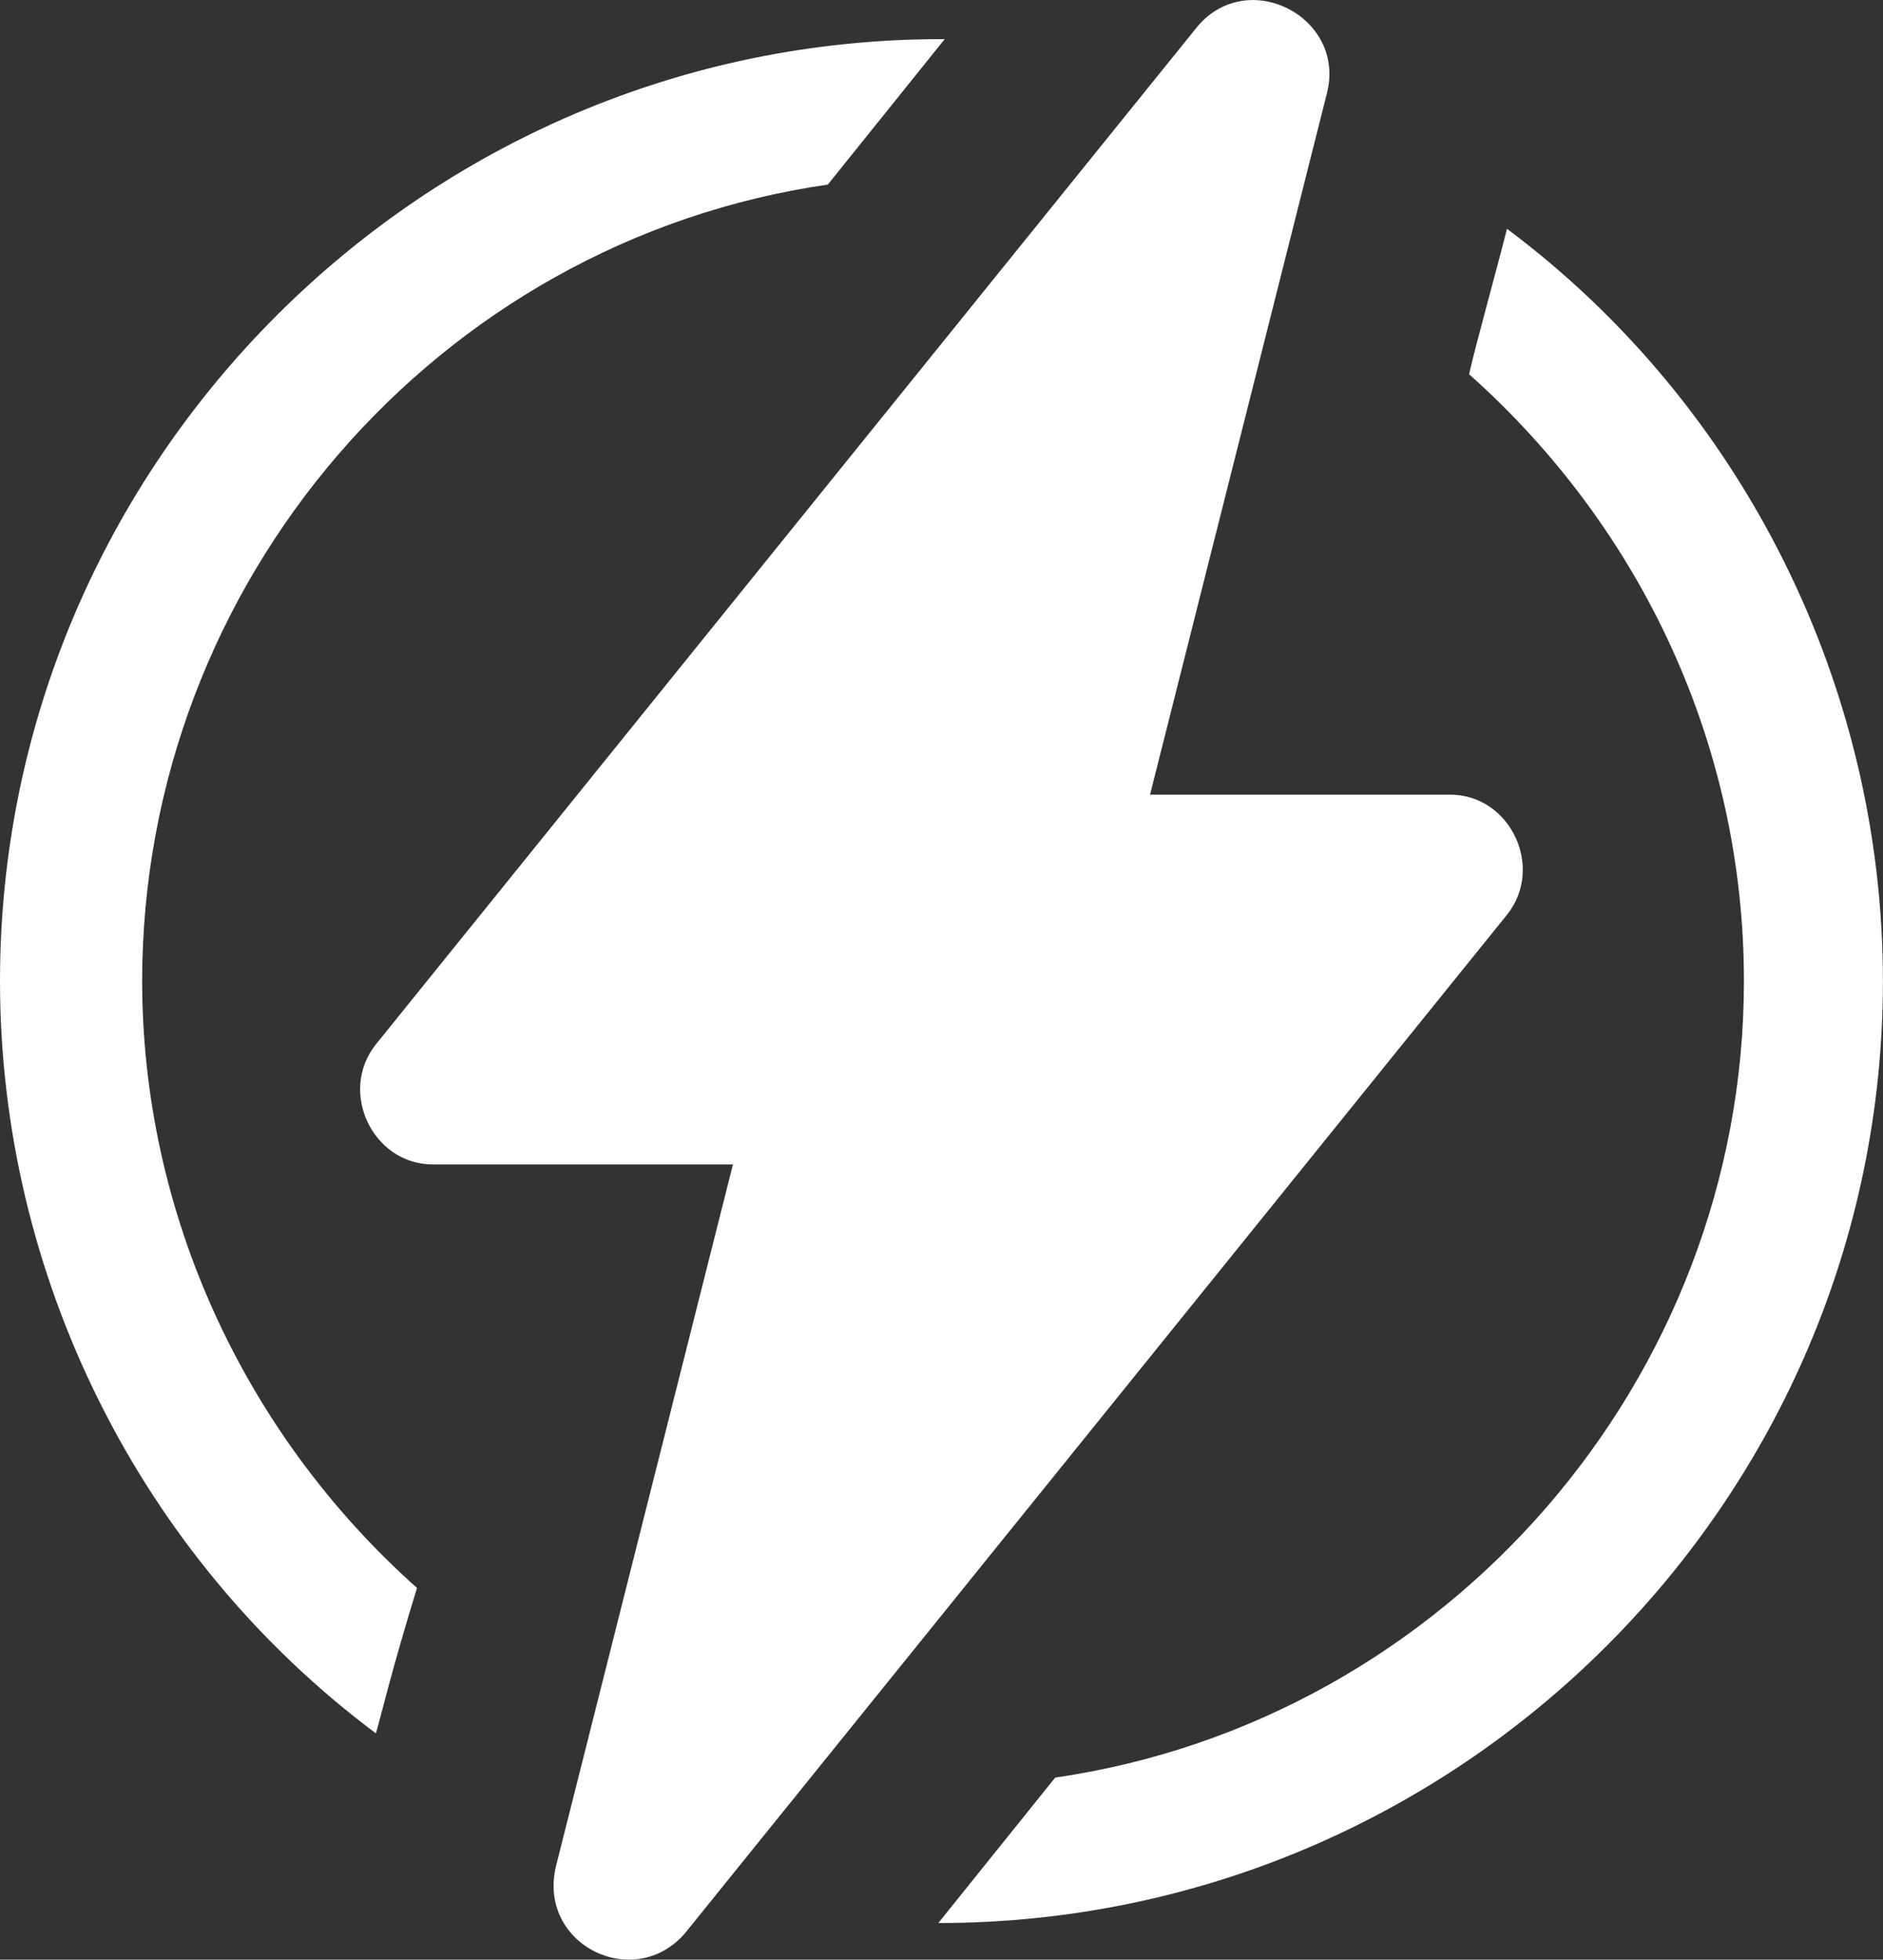
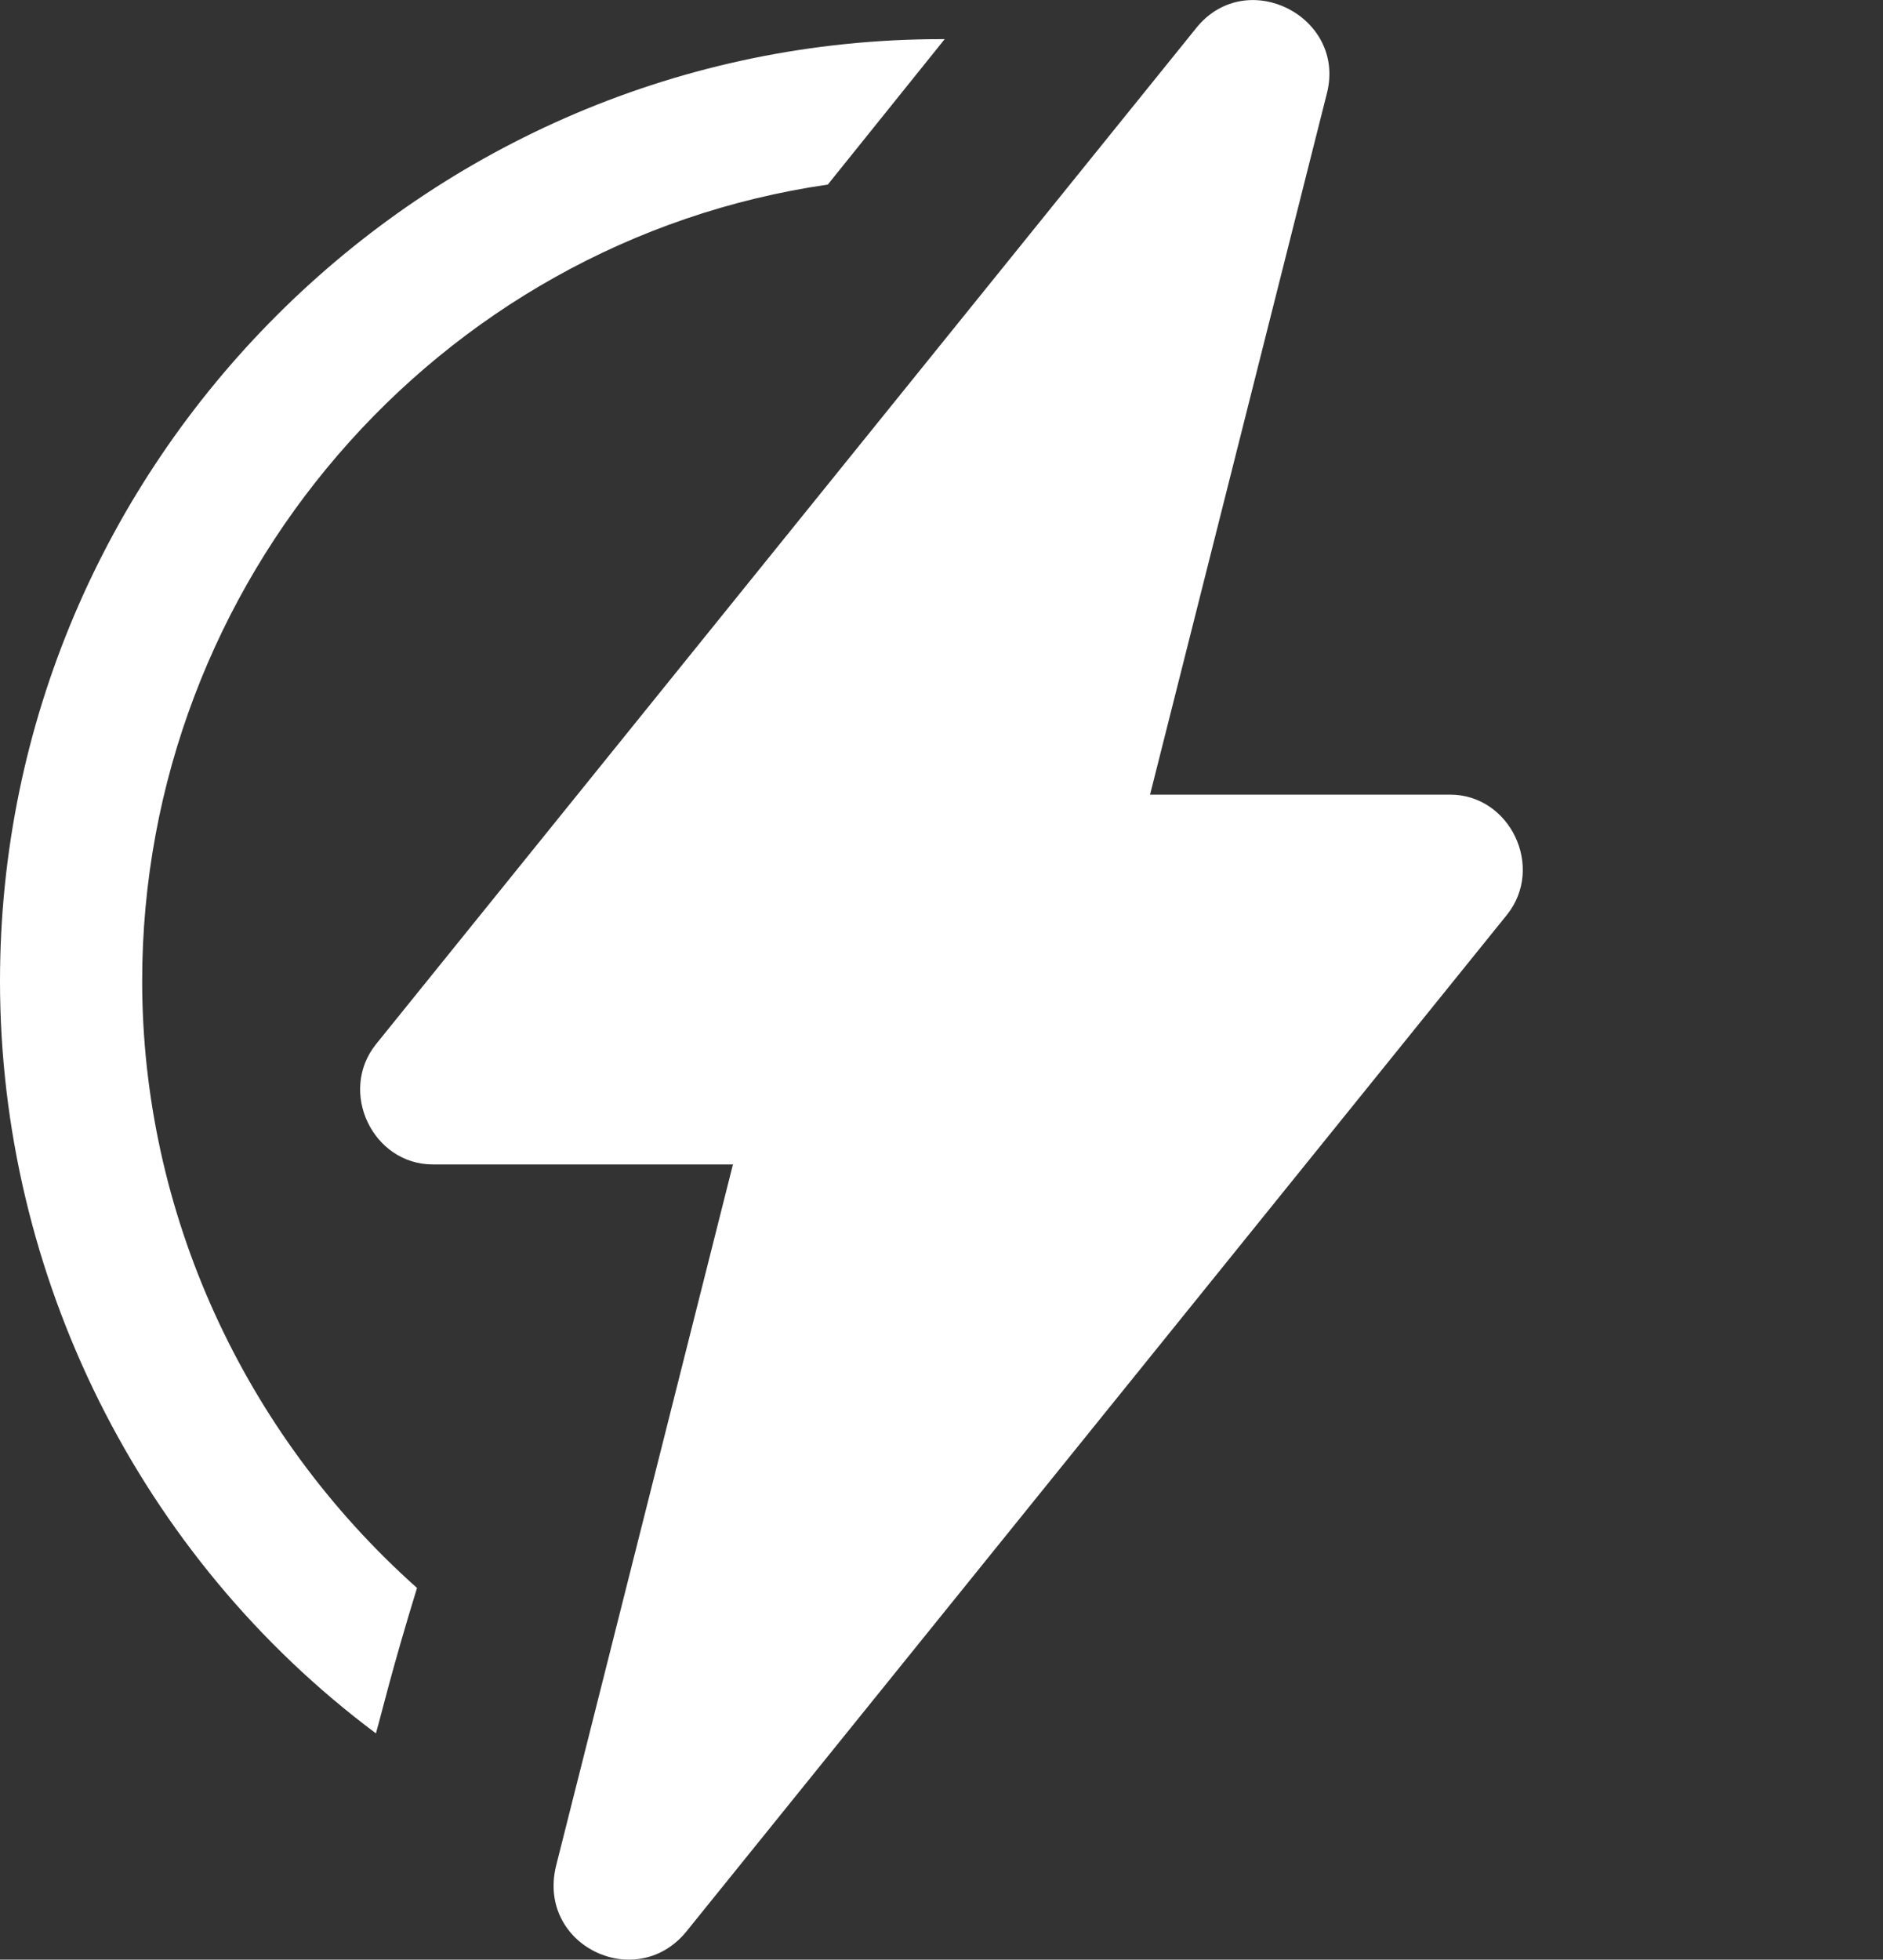
<svg xmlns="http://www.w3.org/2000/svg" id="Layer_2" viewBox="0 0 230.06 239.31">
  <rect x="0" y="0" width="230.06" height="239.31" fill="#333333" stroke="none" />
  <defs>
    <style>.cls-1{fill:#fff;stroke-width:0px;}</style>
  </defs>
  <g id="Energy">
    <path class="cls-1" d="M45.93,211.68C16.98,190.06,0,155.71,0,119.81,0,56.5,51.72,4.78,115.03,4.78h.39l-14.28,17.76C53.27,29.48,17.37,71.17,17.37,119.81c0,28.18,12.35,55.2,33.58,74.11-3.09,10.04-4.25,15.05-5.02,17.76Z" />
-     <path class="cls-1" d="M114.64,234.84l14.28-17.76c47.86-6.95,84.15-48.64,84.15-97.27,0-28.56-12.35-55.2-33.58-74.11.77-3.47,3.47-13.12,4.63-17.76,28.95,21.62,45.93,55.97,45.93,91.87,0,63.3-51.72,115.03-115.42,115.03q.39,0,0,0Z" />
    <path class="cls-1" d="M177.18,97.04h-36.67l21.62-85.69c2.32-9.26-9.65-15.44-15.83-8.11L45.93,127.53c-4.63,5.79-.39,14.67,6.95,14.67h36.67l-21.62,85.69c-2.32,9.65,9.65,15.44,15.83,8.11l100.36-124.29c4.63-5.79.39-14.67-6.95-14.67Z" />
  </g>
</svg>